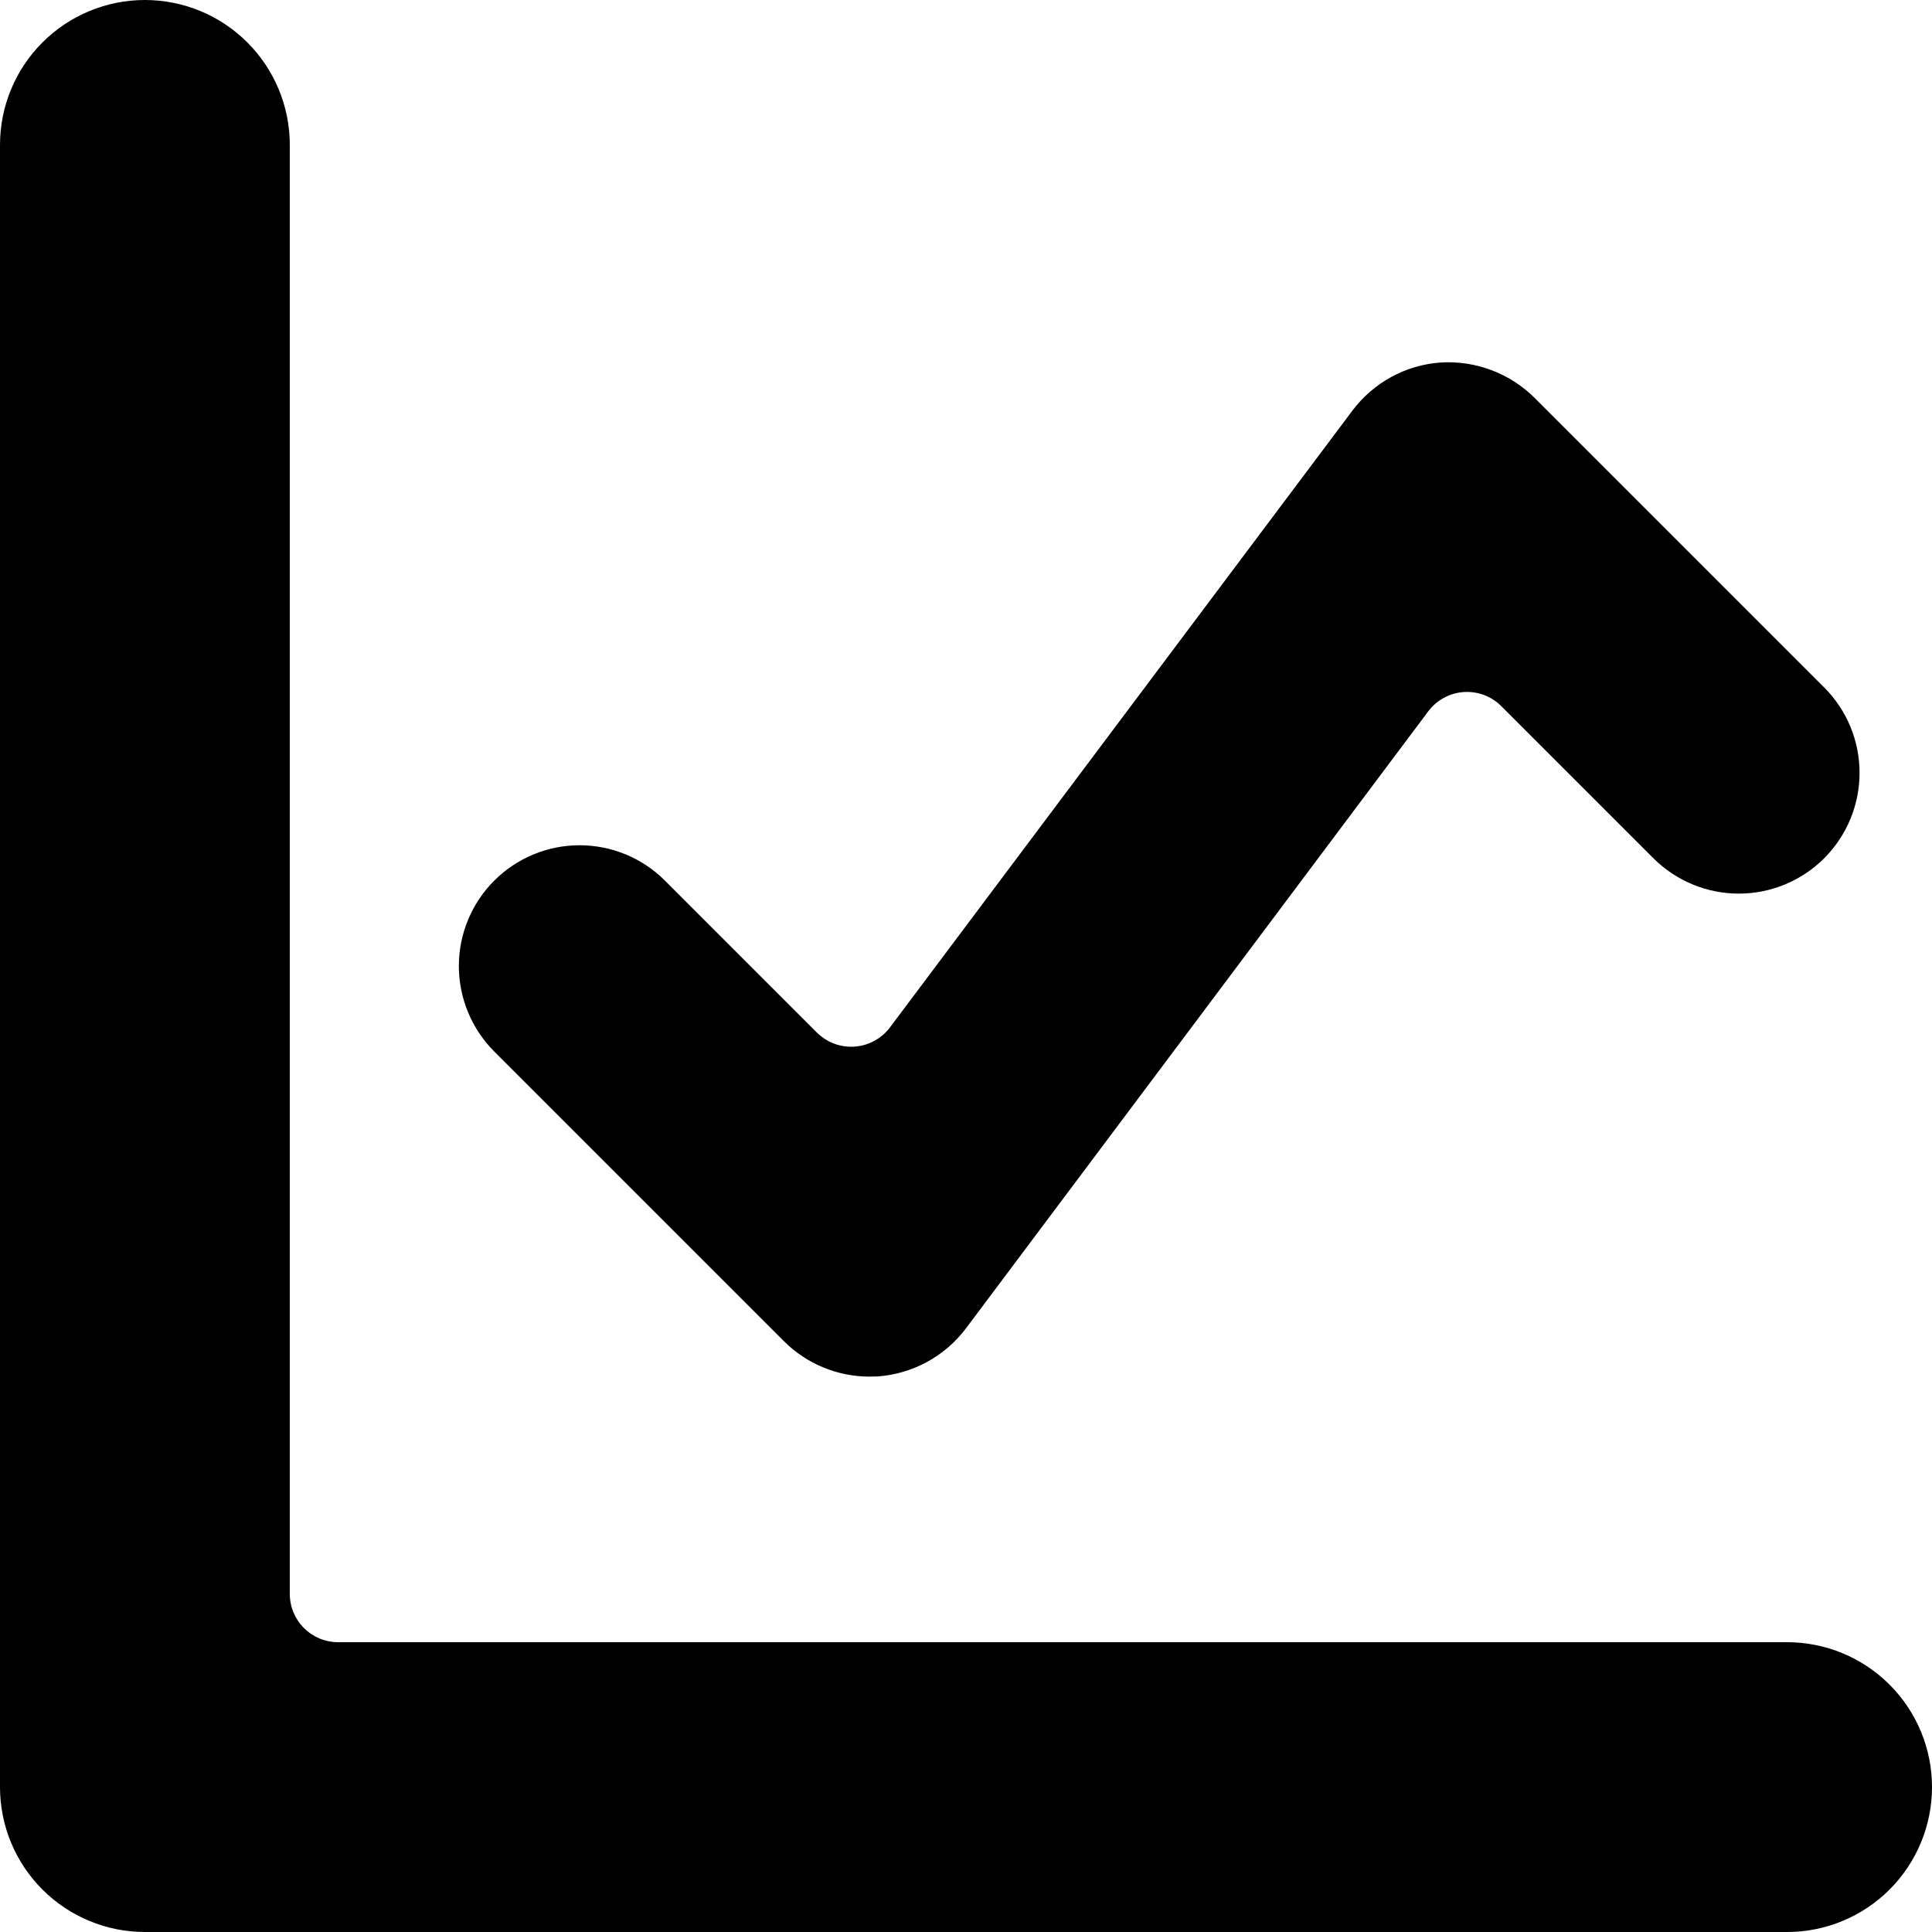
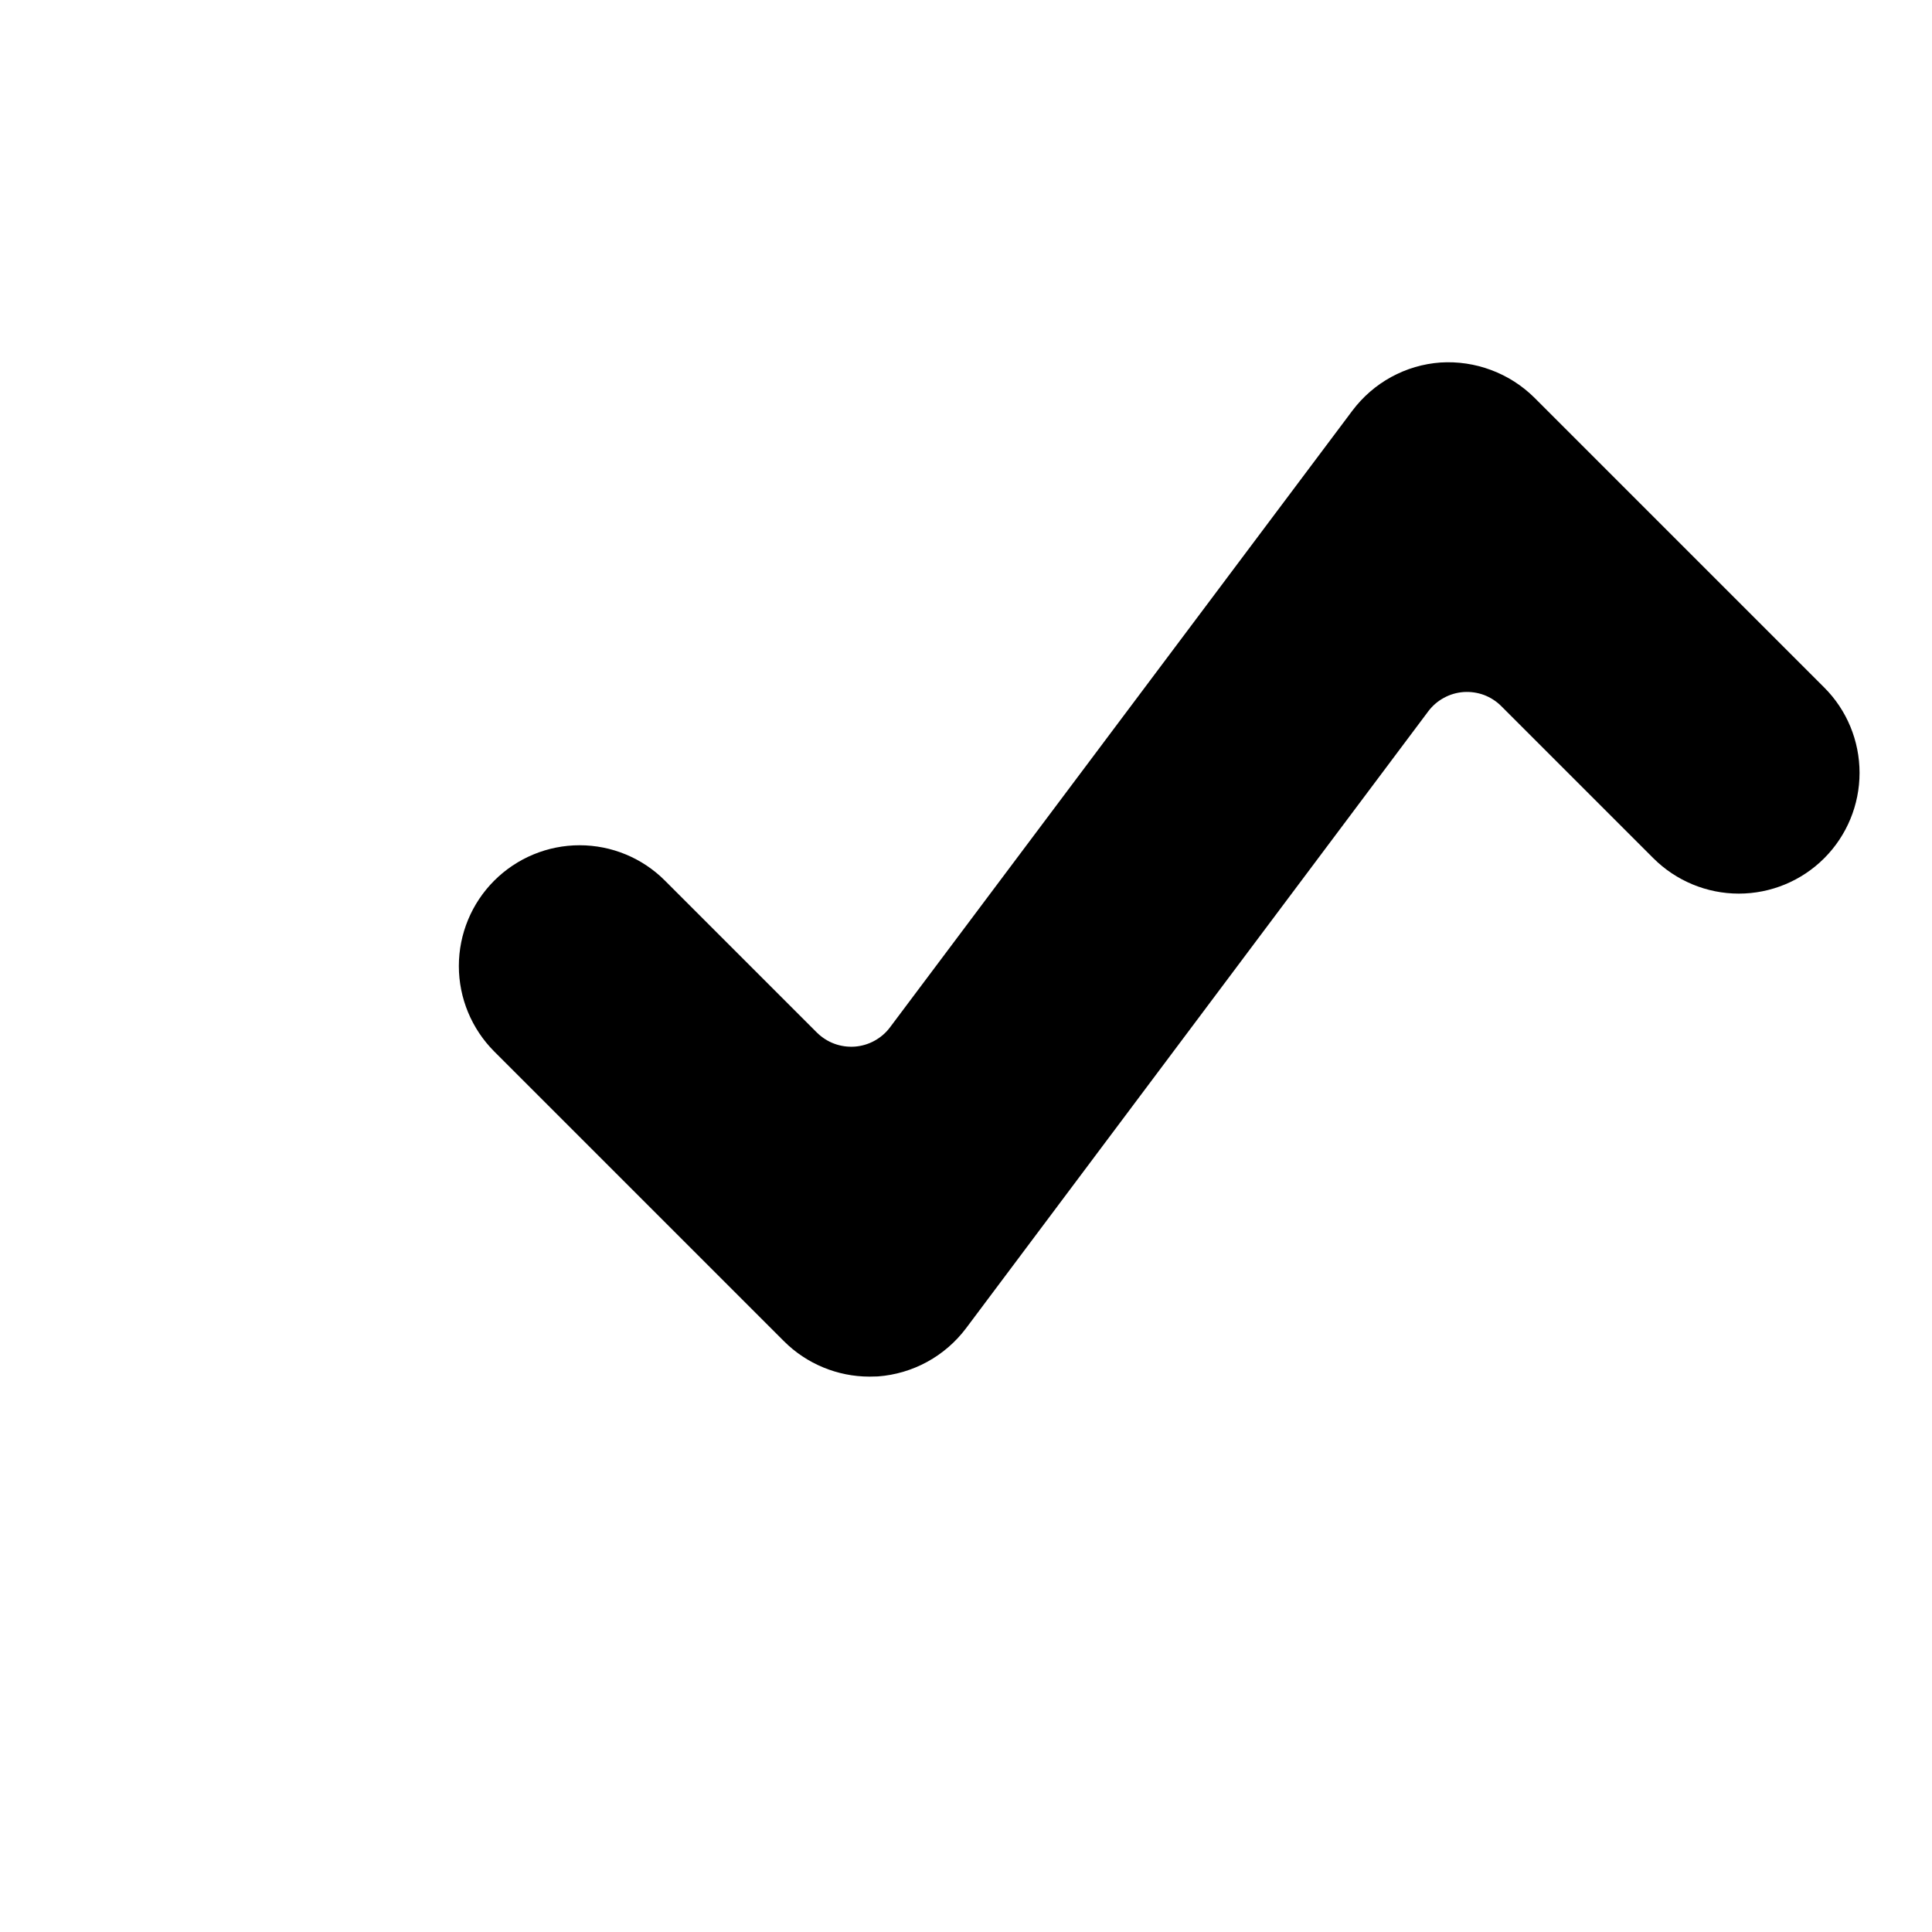
<svg xmlns="http://www.w3.org/2000/svg" width="30" height="30" viewBox="0 0 30 30" fill="none">
-   <path d="M30 27.75C30 28.347 29.763 28.919 29.341 29.341C28.919 29.763 28.347 30 27.75 30H2.25C1.653 30 1.081 29.763 0.659 29.341C0.237 28.919 0 28.347 0 27.75L0 2.25C0 1.653 0.237 1.081 0.659 0.659C1.081 0.237 1.653 0 2.25 0C2.847 0 3.419 0.237 3.841 0.659C4.263 1.081 4.5 1.653 4.5 2.25V24.75C4.5 24.949 4.579 25.14 4.72 25.28C4.86 25.421 5.051 25.5 5.25 25.5H27.75C28.347 25.5 28.919 25.737 29.341 26.159C29.763 26.581 30 27.153 30 27.75Z" fill="black" />
  <path d="M13.5 21.376C13.254 21.376 13.01 21.327 12.783 21.233C12.555 21.139 12.348 21.001 12.174 20.827L7.674 16.327C7.323 15.975 7.125 15.498 7.125 15.001C7.125 14.503 7.323 14.026 7.674 13.675C8.026 13.323 8.503 13.125 9 13.125C9.498 13.125 9.975 13.323 10.326 13.675L12.687 16.036C12.764 16.111 12.855 16.17 12.956 16.207C13.056 16.244 13.164 16.259 13.271 16.252C13.378 16.244 13.482 16.214 13.577 16.162C13.671 16.111 13.754 16.04 13.818 15.955L21 6.376C21.162 6.161 21.367 5.983 21.603 5.854C21.839 5.725 22.1 5.648 22.368 5.629C22.636 5.612 22.904 5.652 23.155 5.746C23.407 5.84 23.635 5.986 23.826 6.175L28.326 10.675C28.678 11.026 28.875 11.503 28.875 12.001C28.875 12.498 28.678 12.975 28.326 13.327C27.975 13.678 27.498 13.876 27 13.876C26.503 13.876 26.026 13.678 25.674 13.327L23.31 10.963C23.234 10.887 23.142 10.829 23.042 10.791C22.941 10.754 22.834 10.739 22.726 10.746C22.619 10.754 22.515 10.784 22.421 10.836C22.326 10.887 22.244 10.958 22.179 11.044L15 20.626C14.839 20.84 14.633 21.018 14.397 21.147C14.161 21.276 13.9 21.353 13.632 21.373L13.5 21.376Z" fill="black" />
</svg>